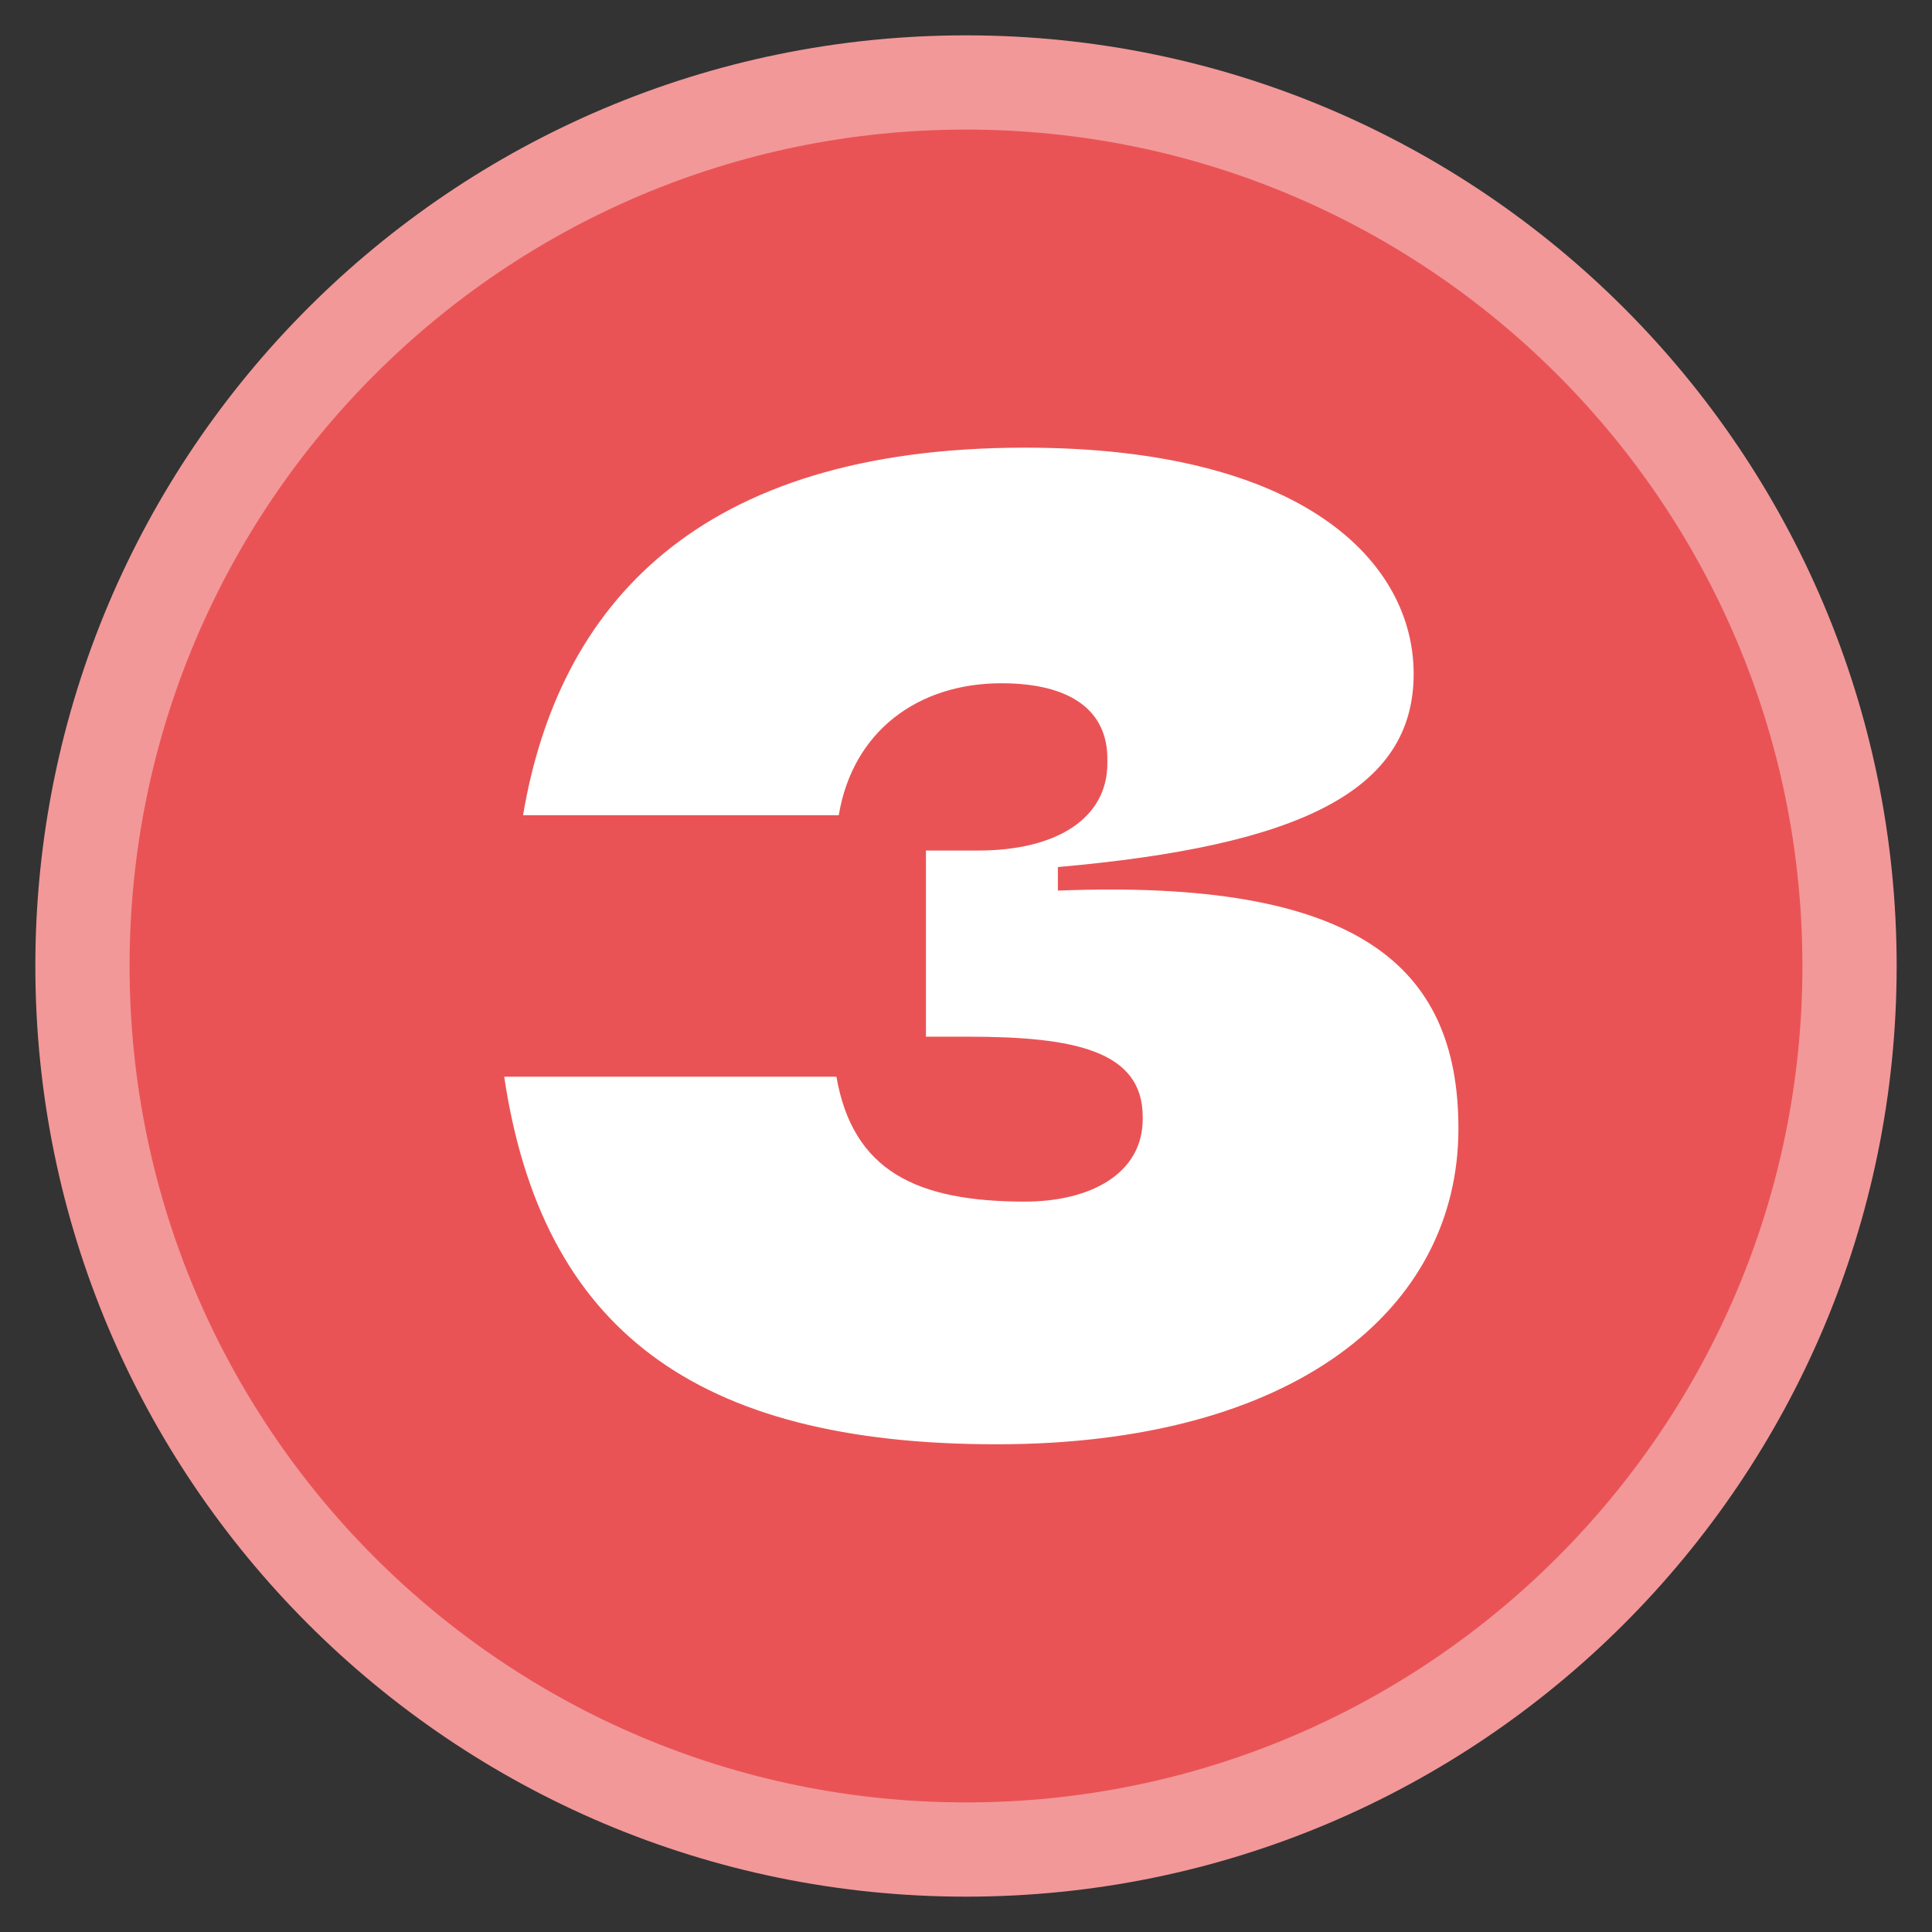
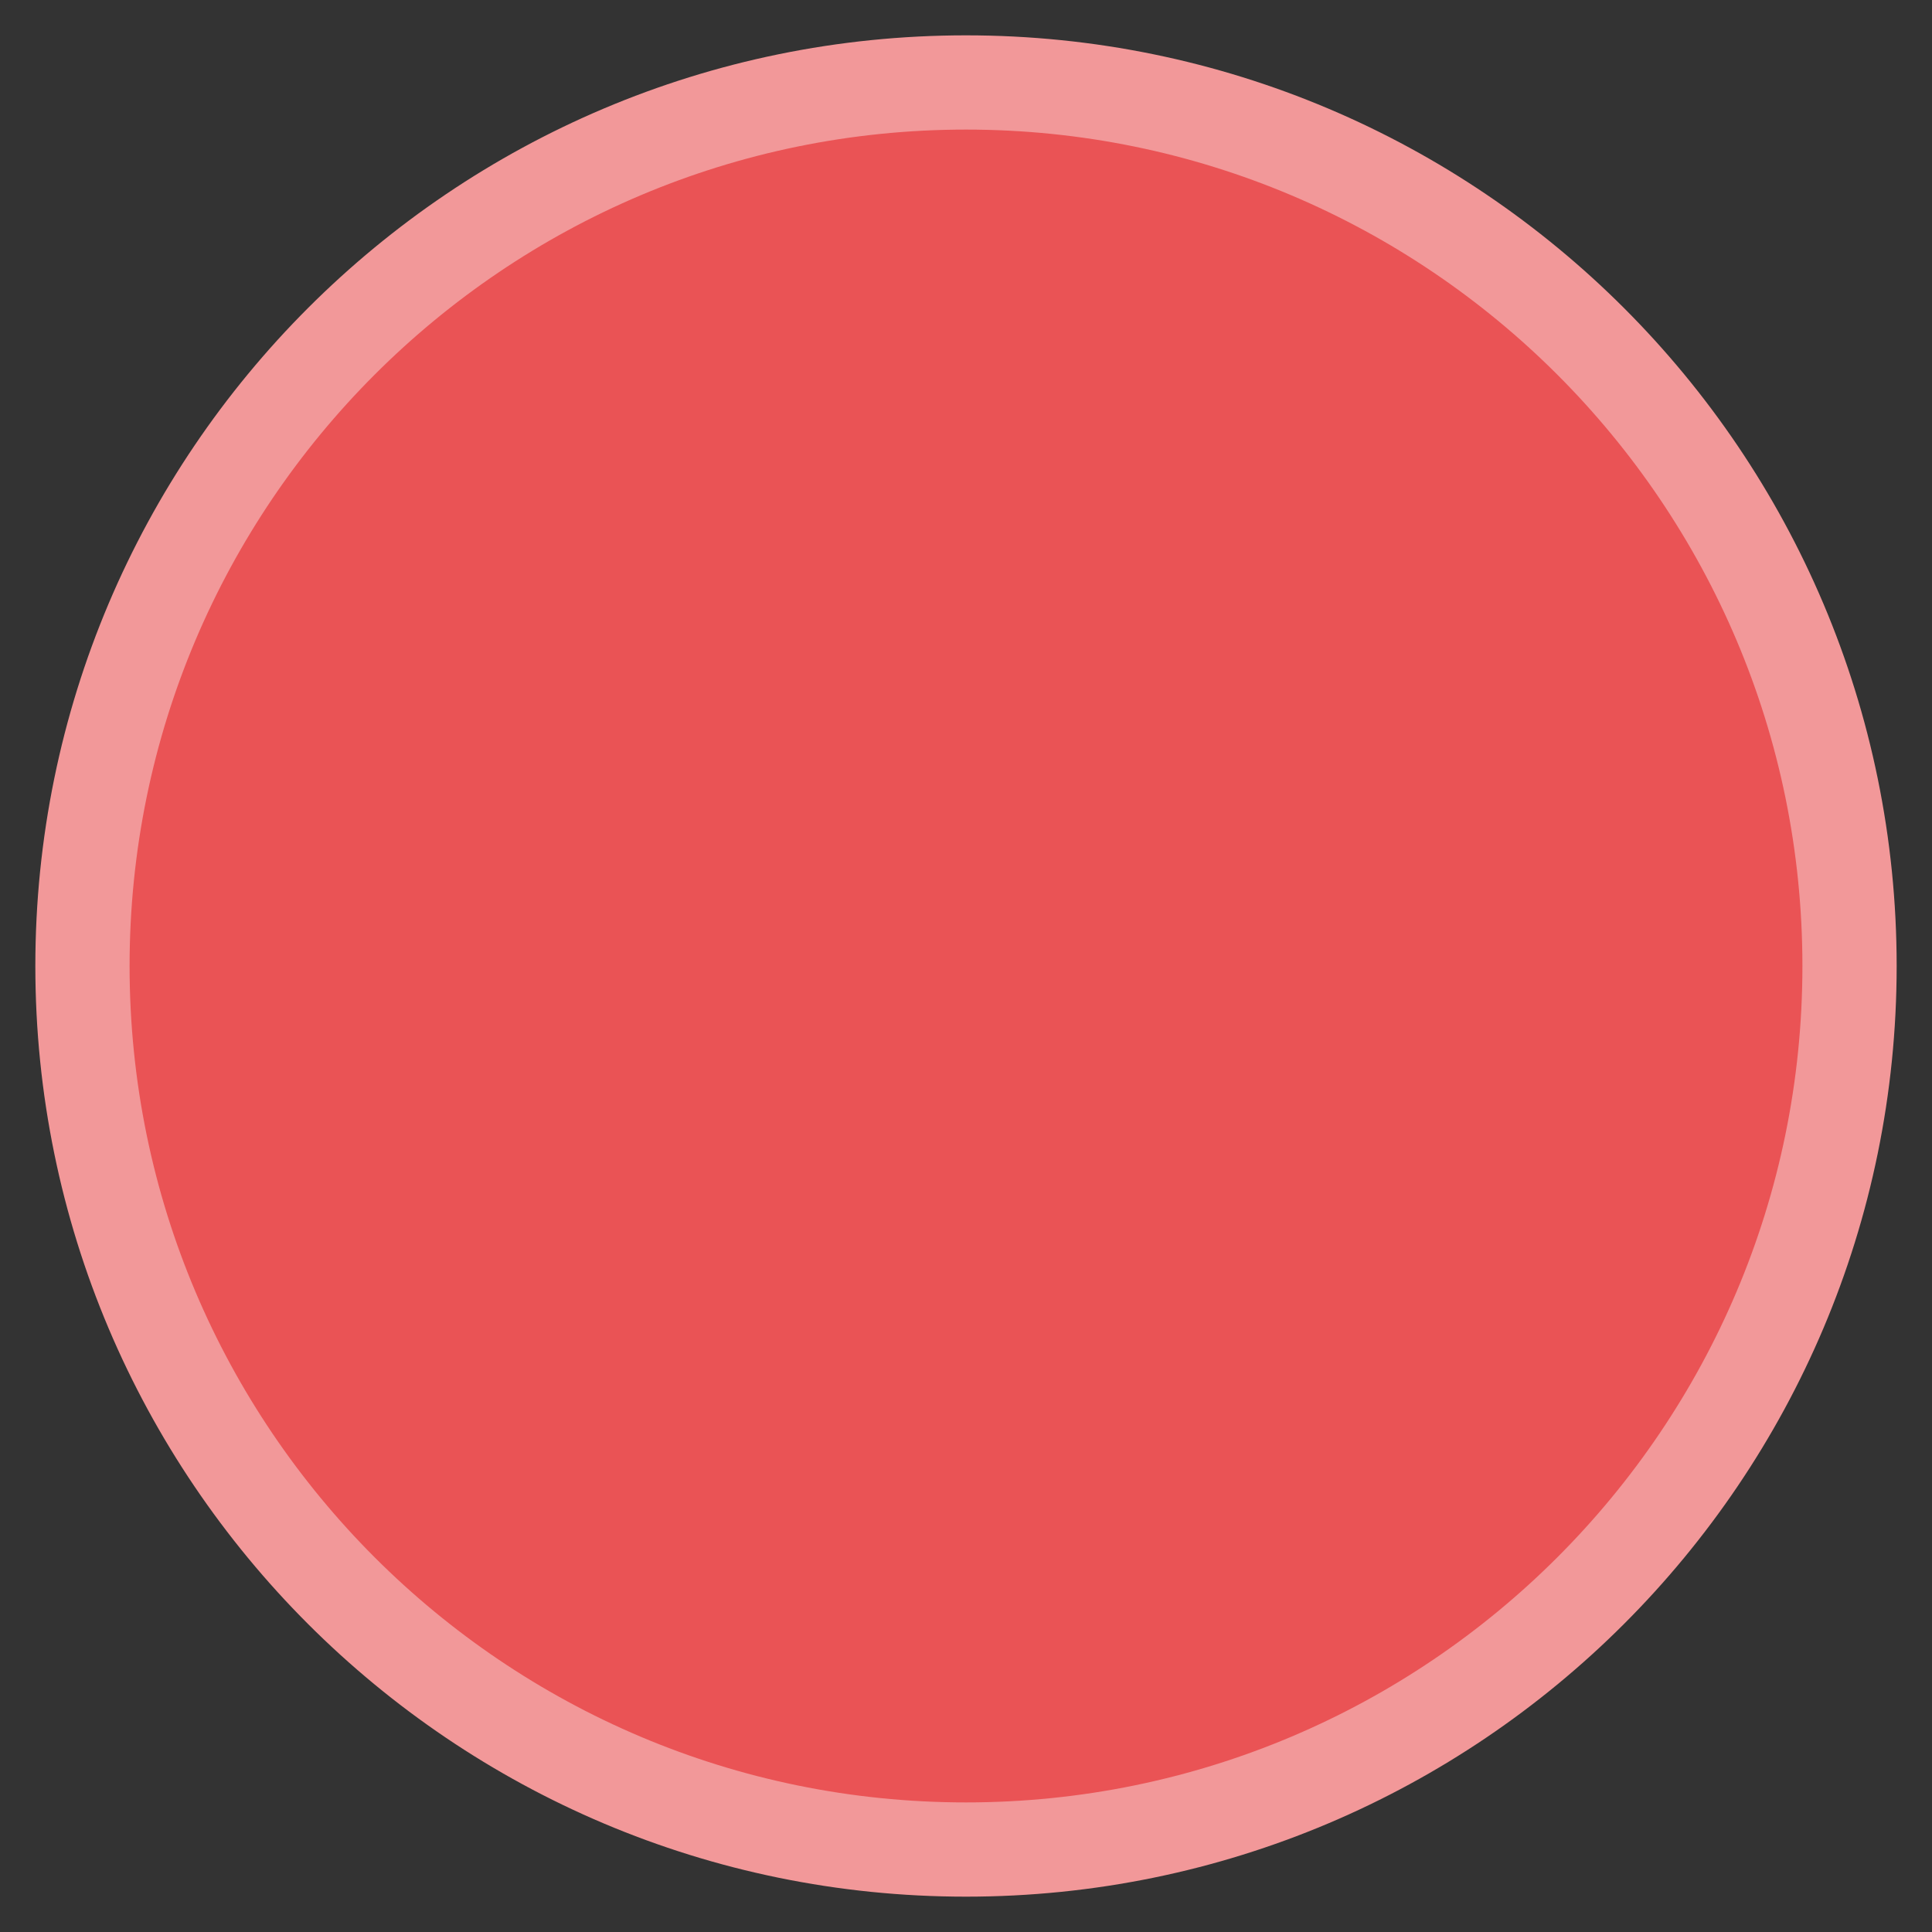
<svg xmlns="http://www.w3.org/2000/svg" id="Livello_1" x="0px" y="0px" viewBox="0 0 82 82" style="enable-background:new 0 0 82 82;" xml:space="preserve">
  <rect x="0" y="0" width="82" height="82" fill="#333333" stroke="none" />
  <style type="text/css">	.st0{fill:#F298AB;}	.st1{fill:none;stroke:#FAD6DE;stroke-width:4;stroke-linecap:round;}	.st2{fill:none;}	.st3{fill:#FDD17E;}	.st4{fill:#292C7E;}	.st5{fill:none;stroke:#888BCC;stroke-width:4;stroke-linecap:round;}	.st6{fill:#EA5355;}	.st7{fill:#DAEDE6;}	.st8{fill:none;stroke:#E9F4F0;stroke-width:4;stroke-linecap:round;}	.st9{enable-background:new    ;}	.st10{fill:none;stroke:#F29899;stroke-width:4;stroke-linecap:round;}	.st11{fill:#FEE3B2;}	.st12{fill:none;stroke:#7F80B2;stroke-width:4;stroke-linecap:round;}	.st13{fill:#EA5355;stroke:#F29899;stroke-width:4;stroke-miterlimit:10;}	.st14{fill:#FFFFFF;}</style>
  <g>
    <path id="Stickers_Tavola_disegno_1_copia_2-19" class="st13" d="M41,78.5L41,78.5C20.3,78.5,3.5,61.7,3.5,41l0,0  C3.5,20.3,20.3,3.5,41,3.5l0,0c20.7,0,37.5,16.8,37.5,37.5l0,0C78.5,61.7,61.7,78.5,41,78.5z" />
    <g class="st9">
-       <path class="st14" d="M61.9,47.9c0,7.7-7,13.4-19.6,13.4c-12.8,0-19.3-4.9-20.9-15.6h14.1c0.7,4,3.4,5.3,8,5.3c2.8,0,5-1.2,5-3.5   v-0.1c0-2.8-2.9-3.4-7.4-3.4h-1.8v-7.9h2.2c3.4,0,5.5-1.4,5.5-3.7v-0.2c0-2-1.5-3.2-4.5-3.2c-3.5,0-6.3,2-6.9,5.6H22.2   C23.7,25.7,29.6,19,43.5,19C55.4,19,60,23.9,60,28.6c0,5-4.9,7.3-15.1,8.2v1C57.5,37.3,61.9,40.9,61.9,47.9z" />
-     </g>
+       </g>
  </g>
</svg>